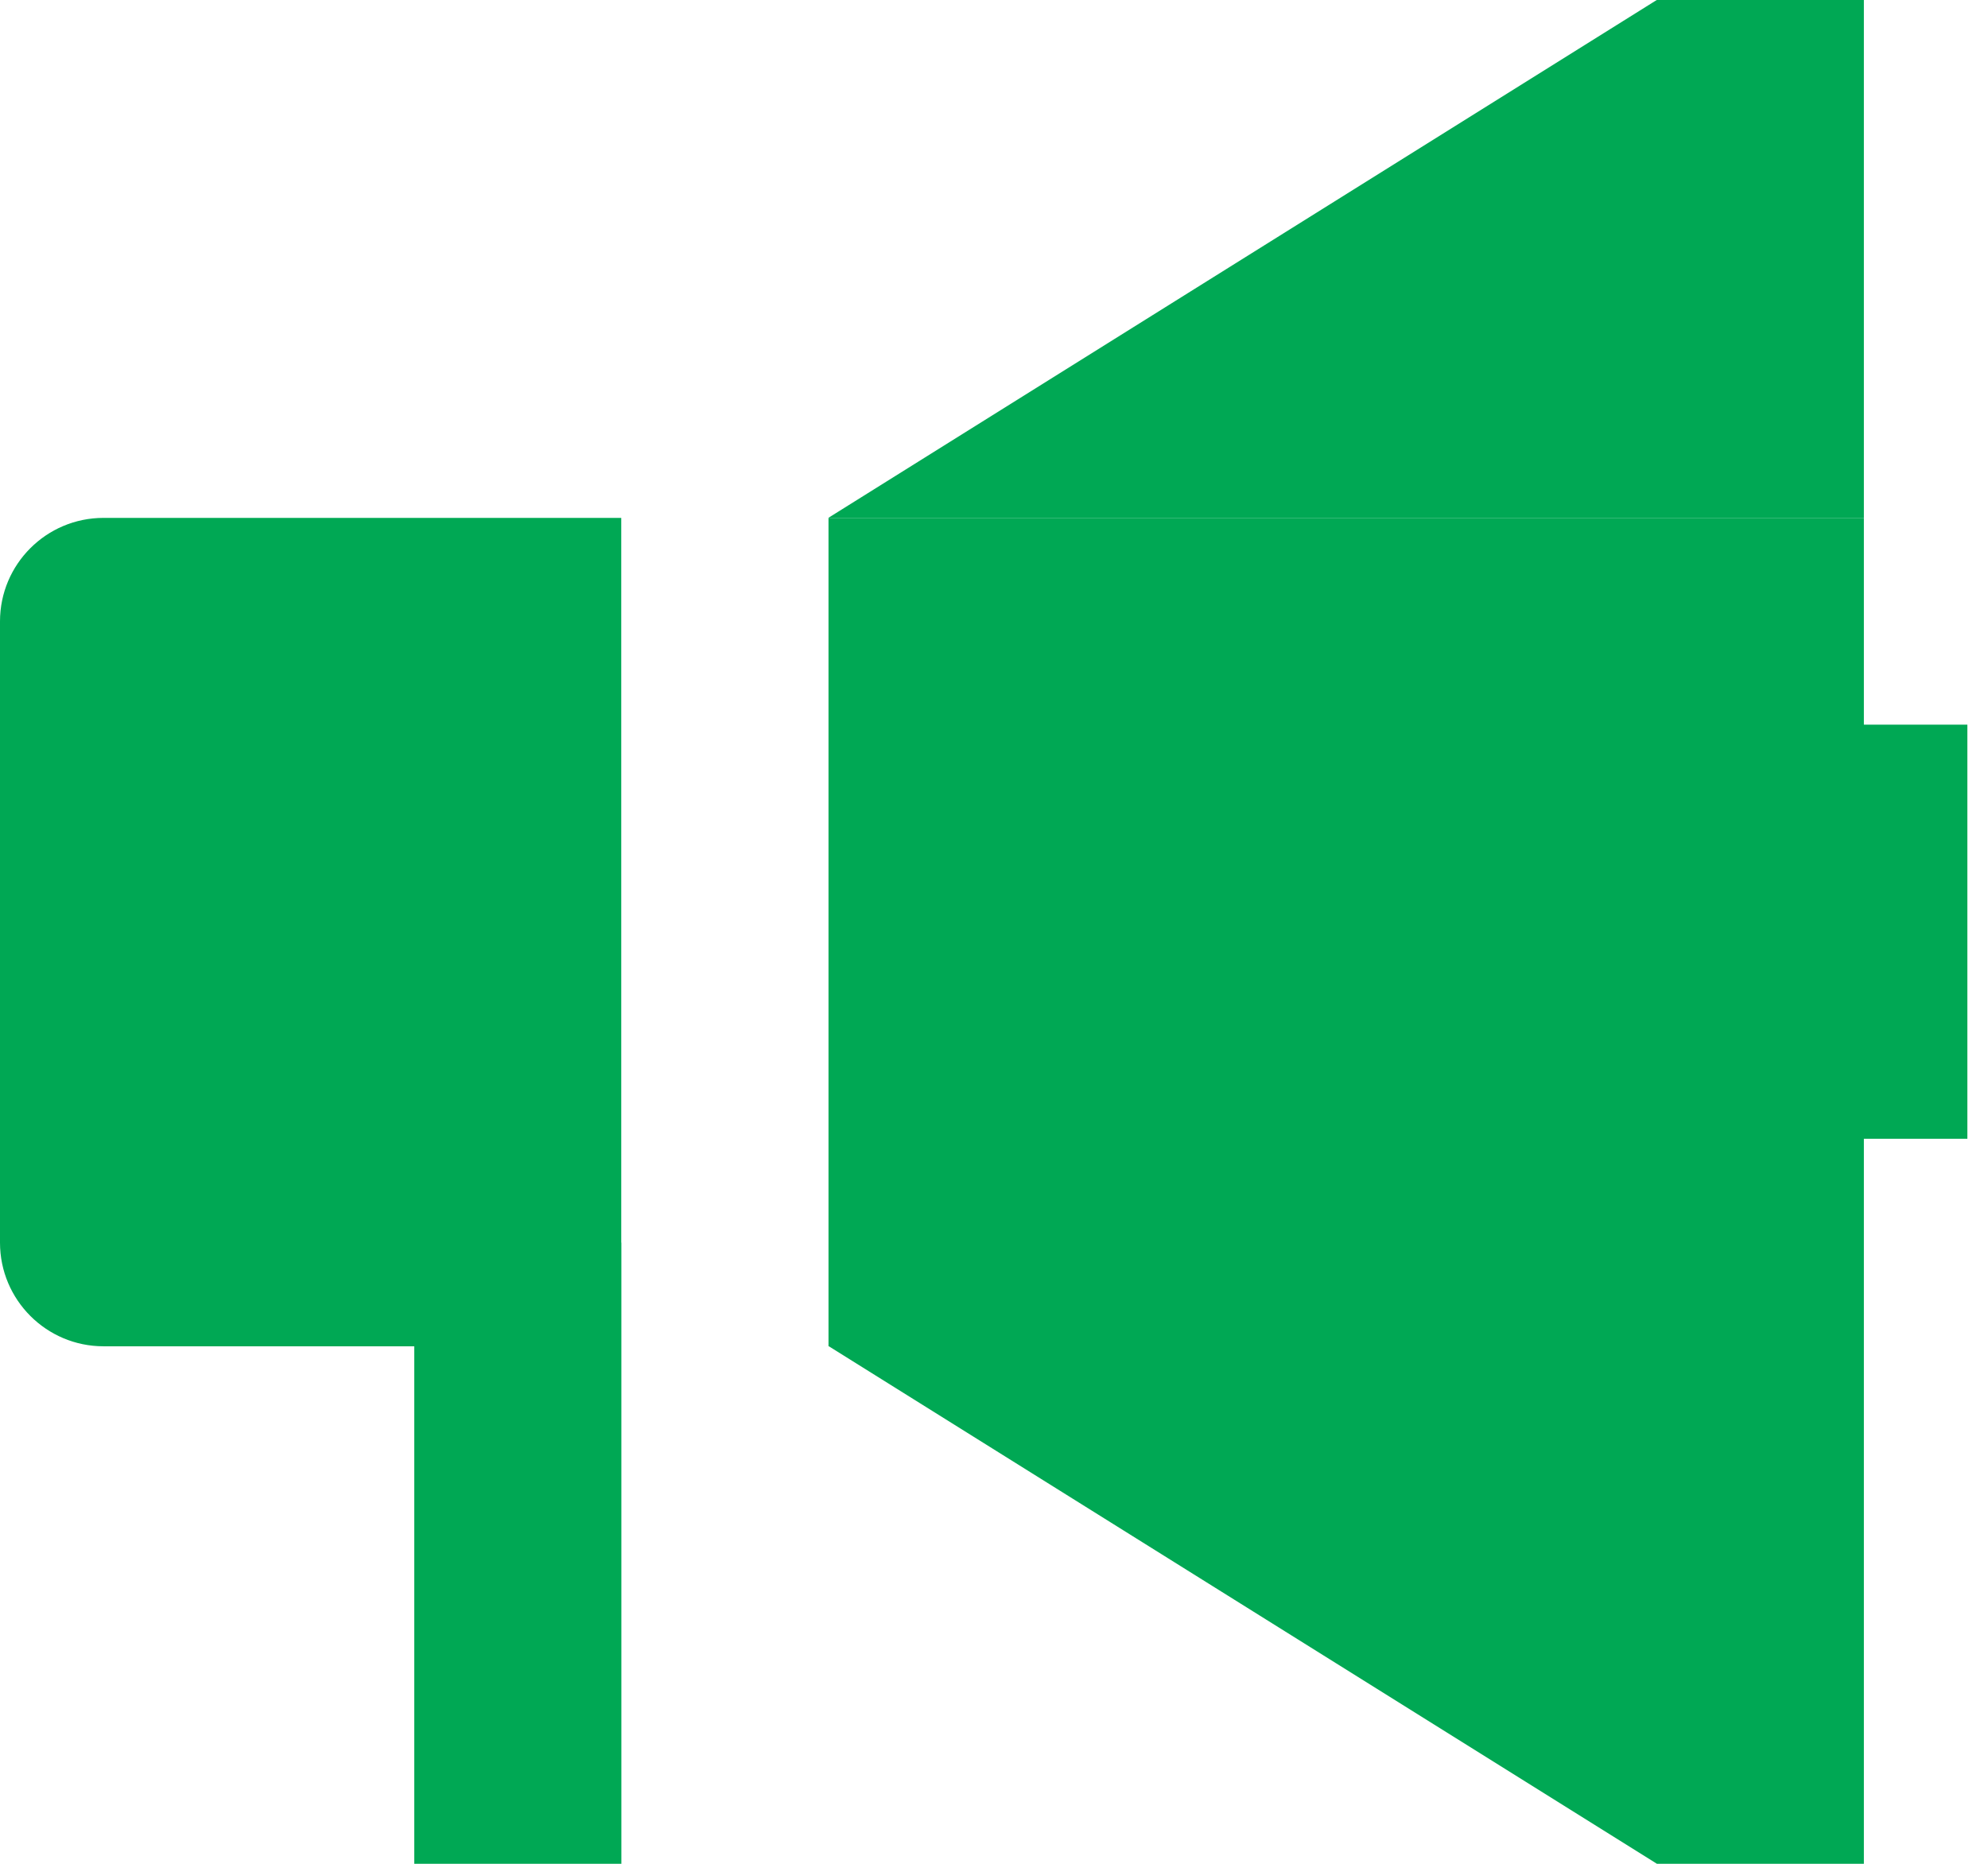
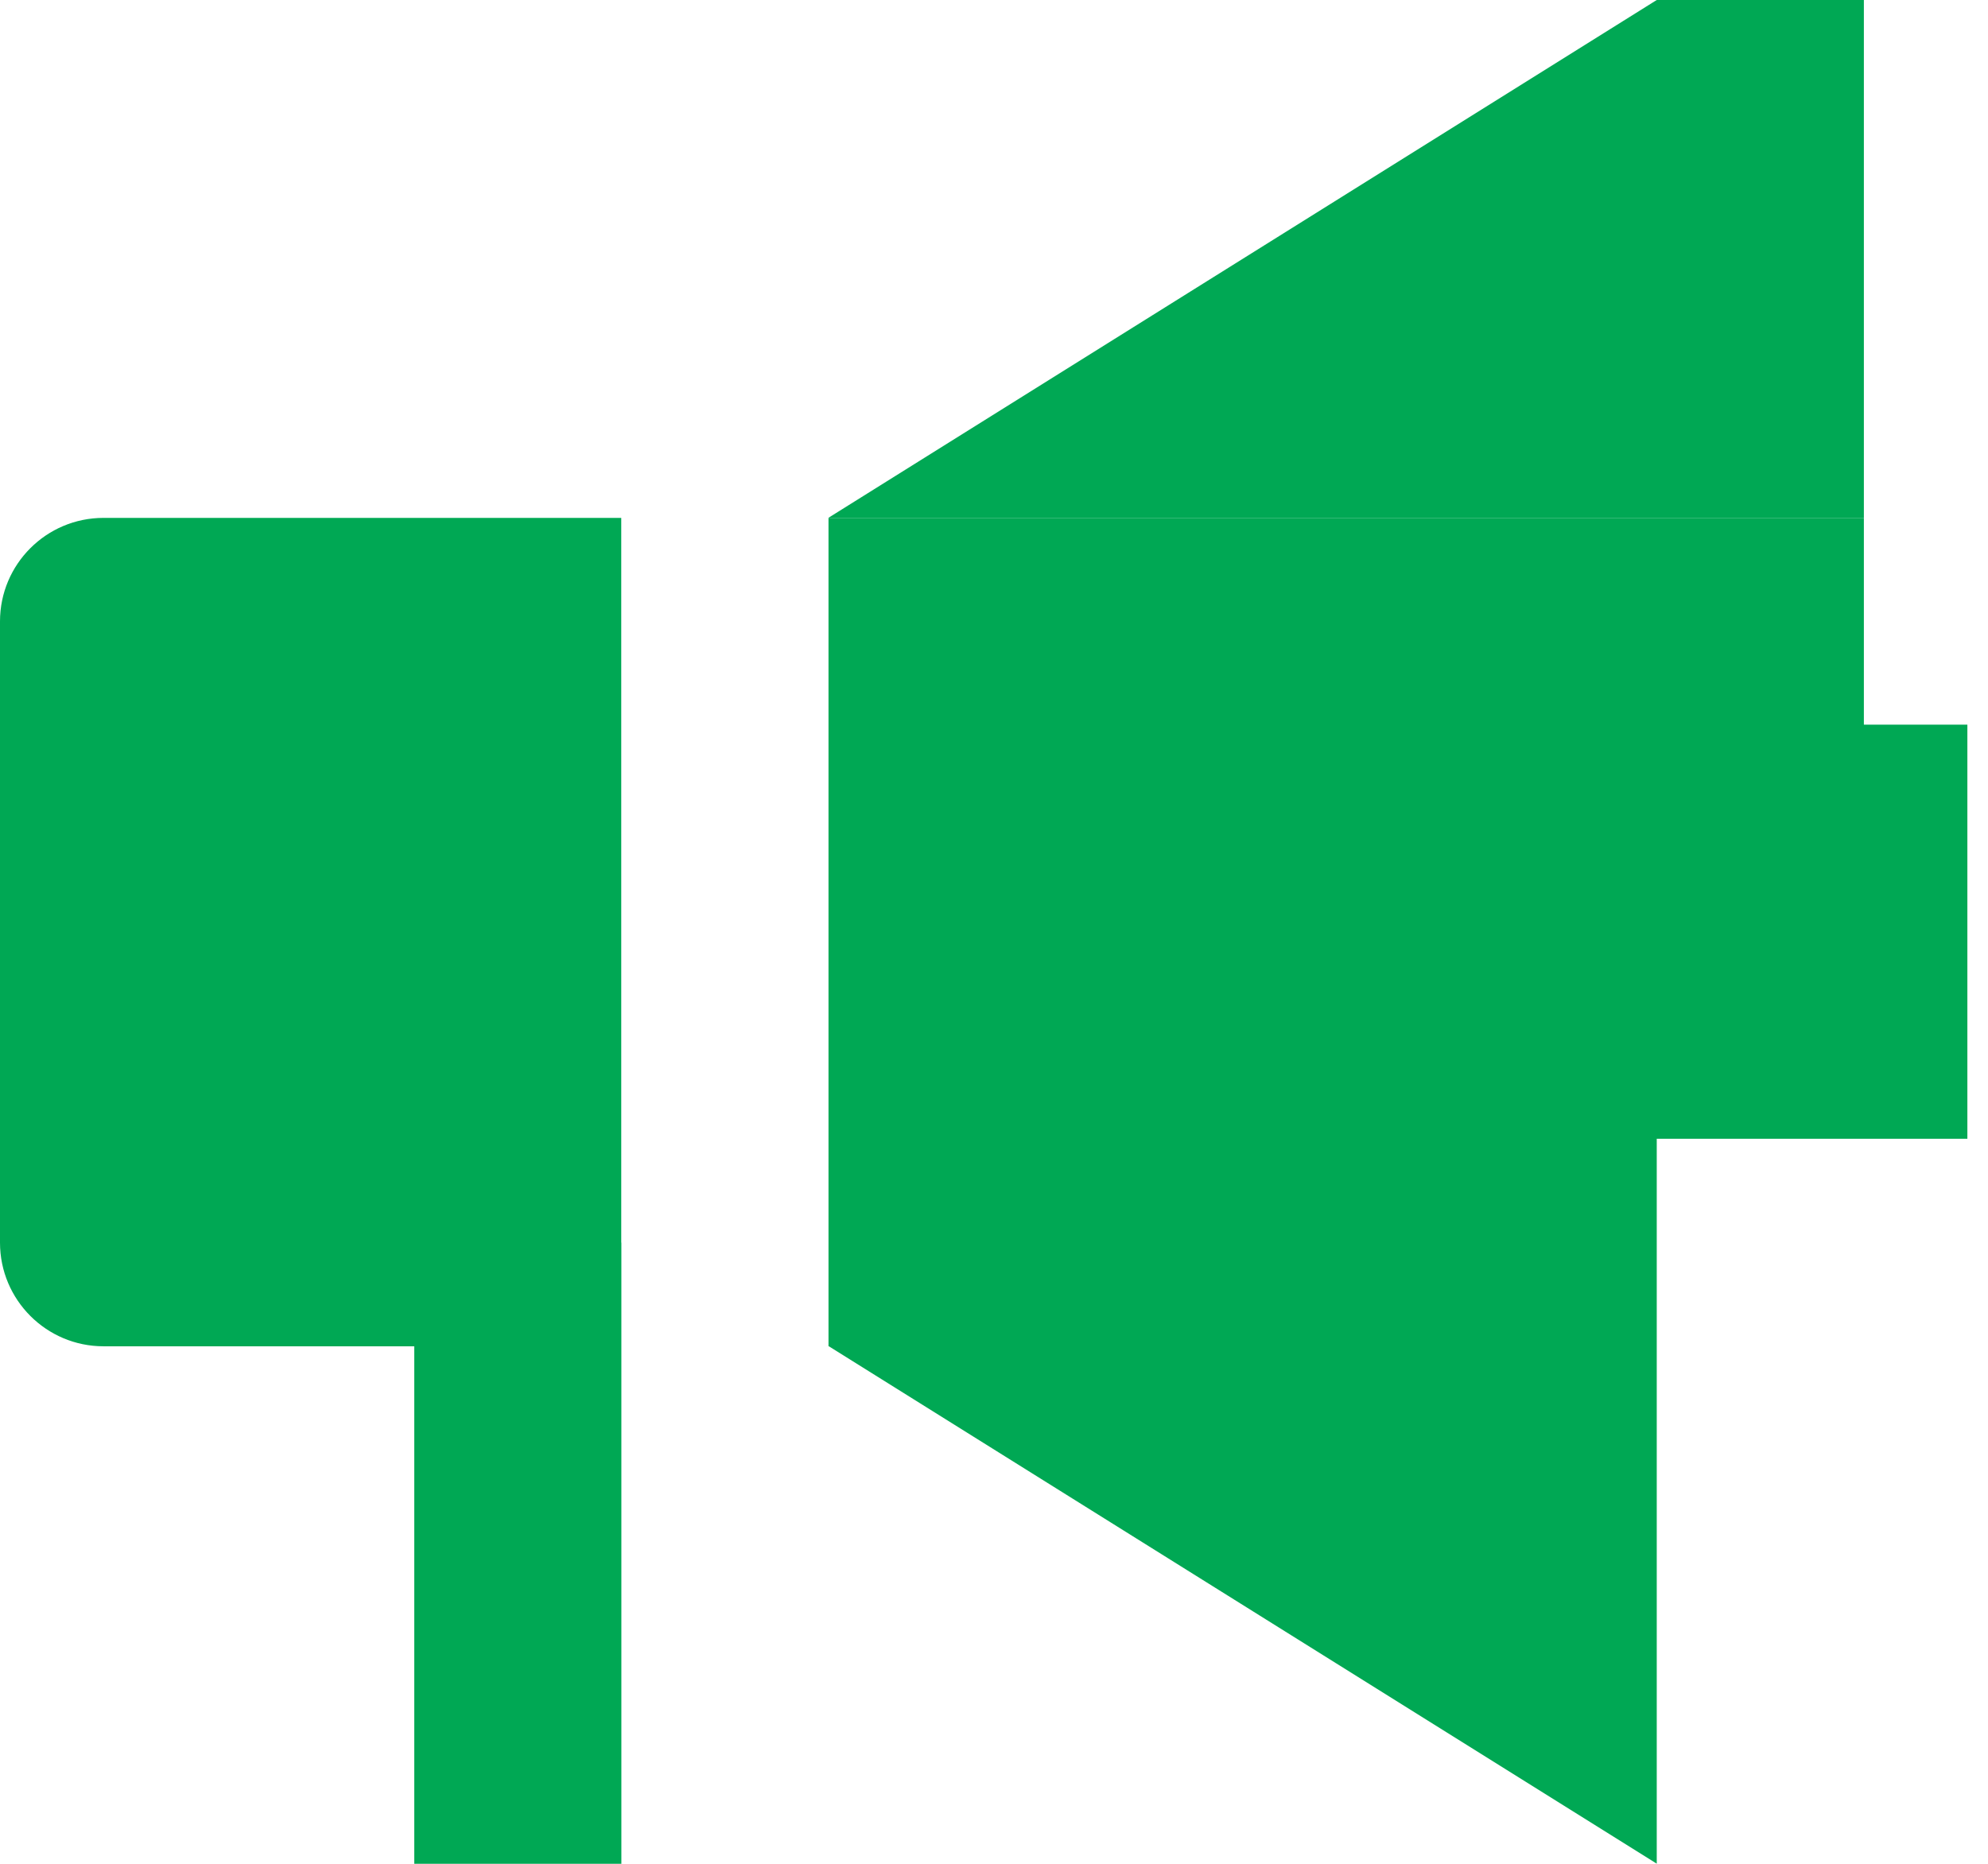
<svg xmlns="http://www.w3.org/2000/svg" width="16" height="15" viewBox="0 0 16 15" fill="none">
-   <path d="M5 10H5.001V15H3.334V10.835H0.833C0.373 10.835 0 10.461 0 10.001V5.001C0 4.541 0.373 4.168 0.833 4.168H5V10ZM15.001 5.832H15.834V9.165H15.001V15H13.334V14.999L6.671 10.835H6.668V4.168H15.001V5.832ZM15.001 4.167H6.668L13.334 0H15.001V4.167Z" fill="#00A854" />
+   <path d="M5 10H5.001V15H3.334V10.835H0.833C0.373 10.835 0 10.461 0 10.001V5.001C0 4.541 0.373 4.168 0.833 4.168H5V10ZM15.001 5.832H15.834V9.165H15.001H13.334V14.999L6.671 10.835H6.668V4.168H15.001V5.832ZM15.001 4.167H6.668L13.334 0H15.001V4.167Z" fill="#00A854" />
</svg>